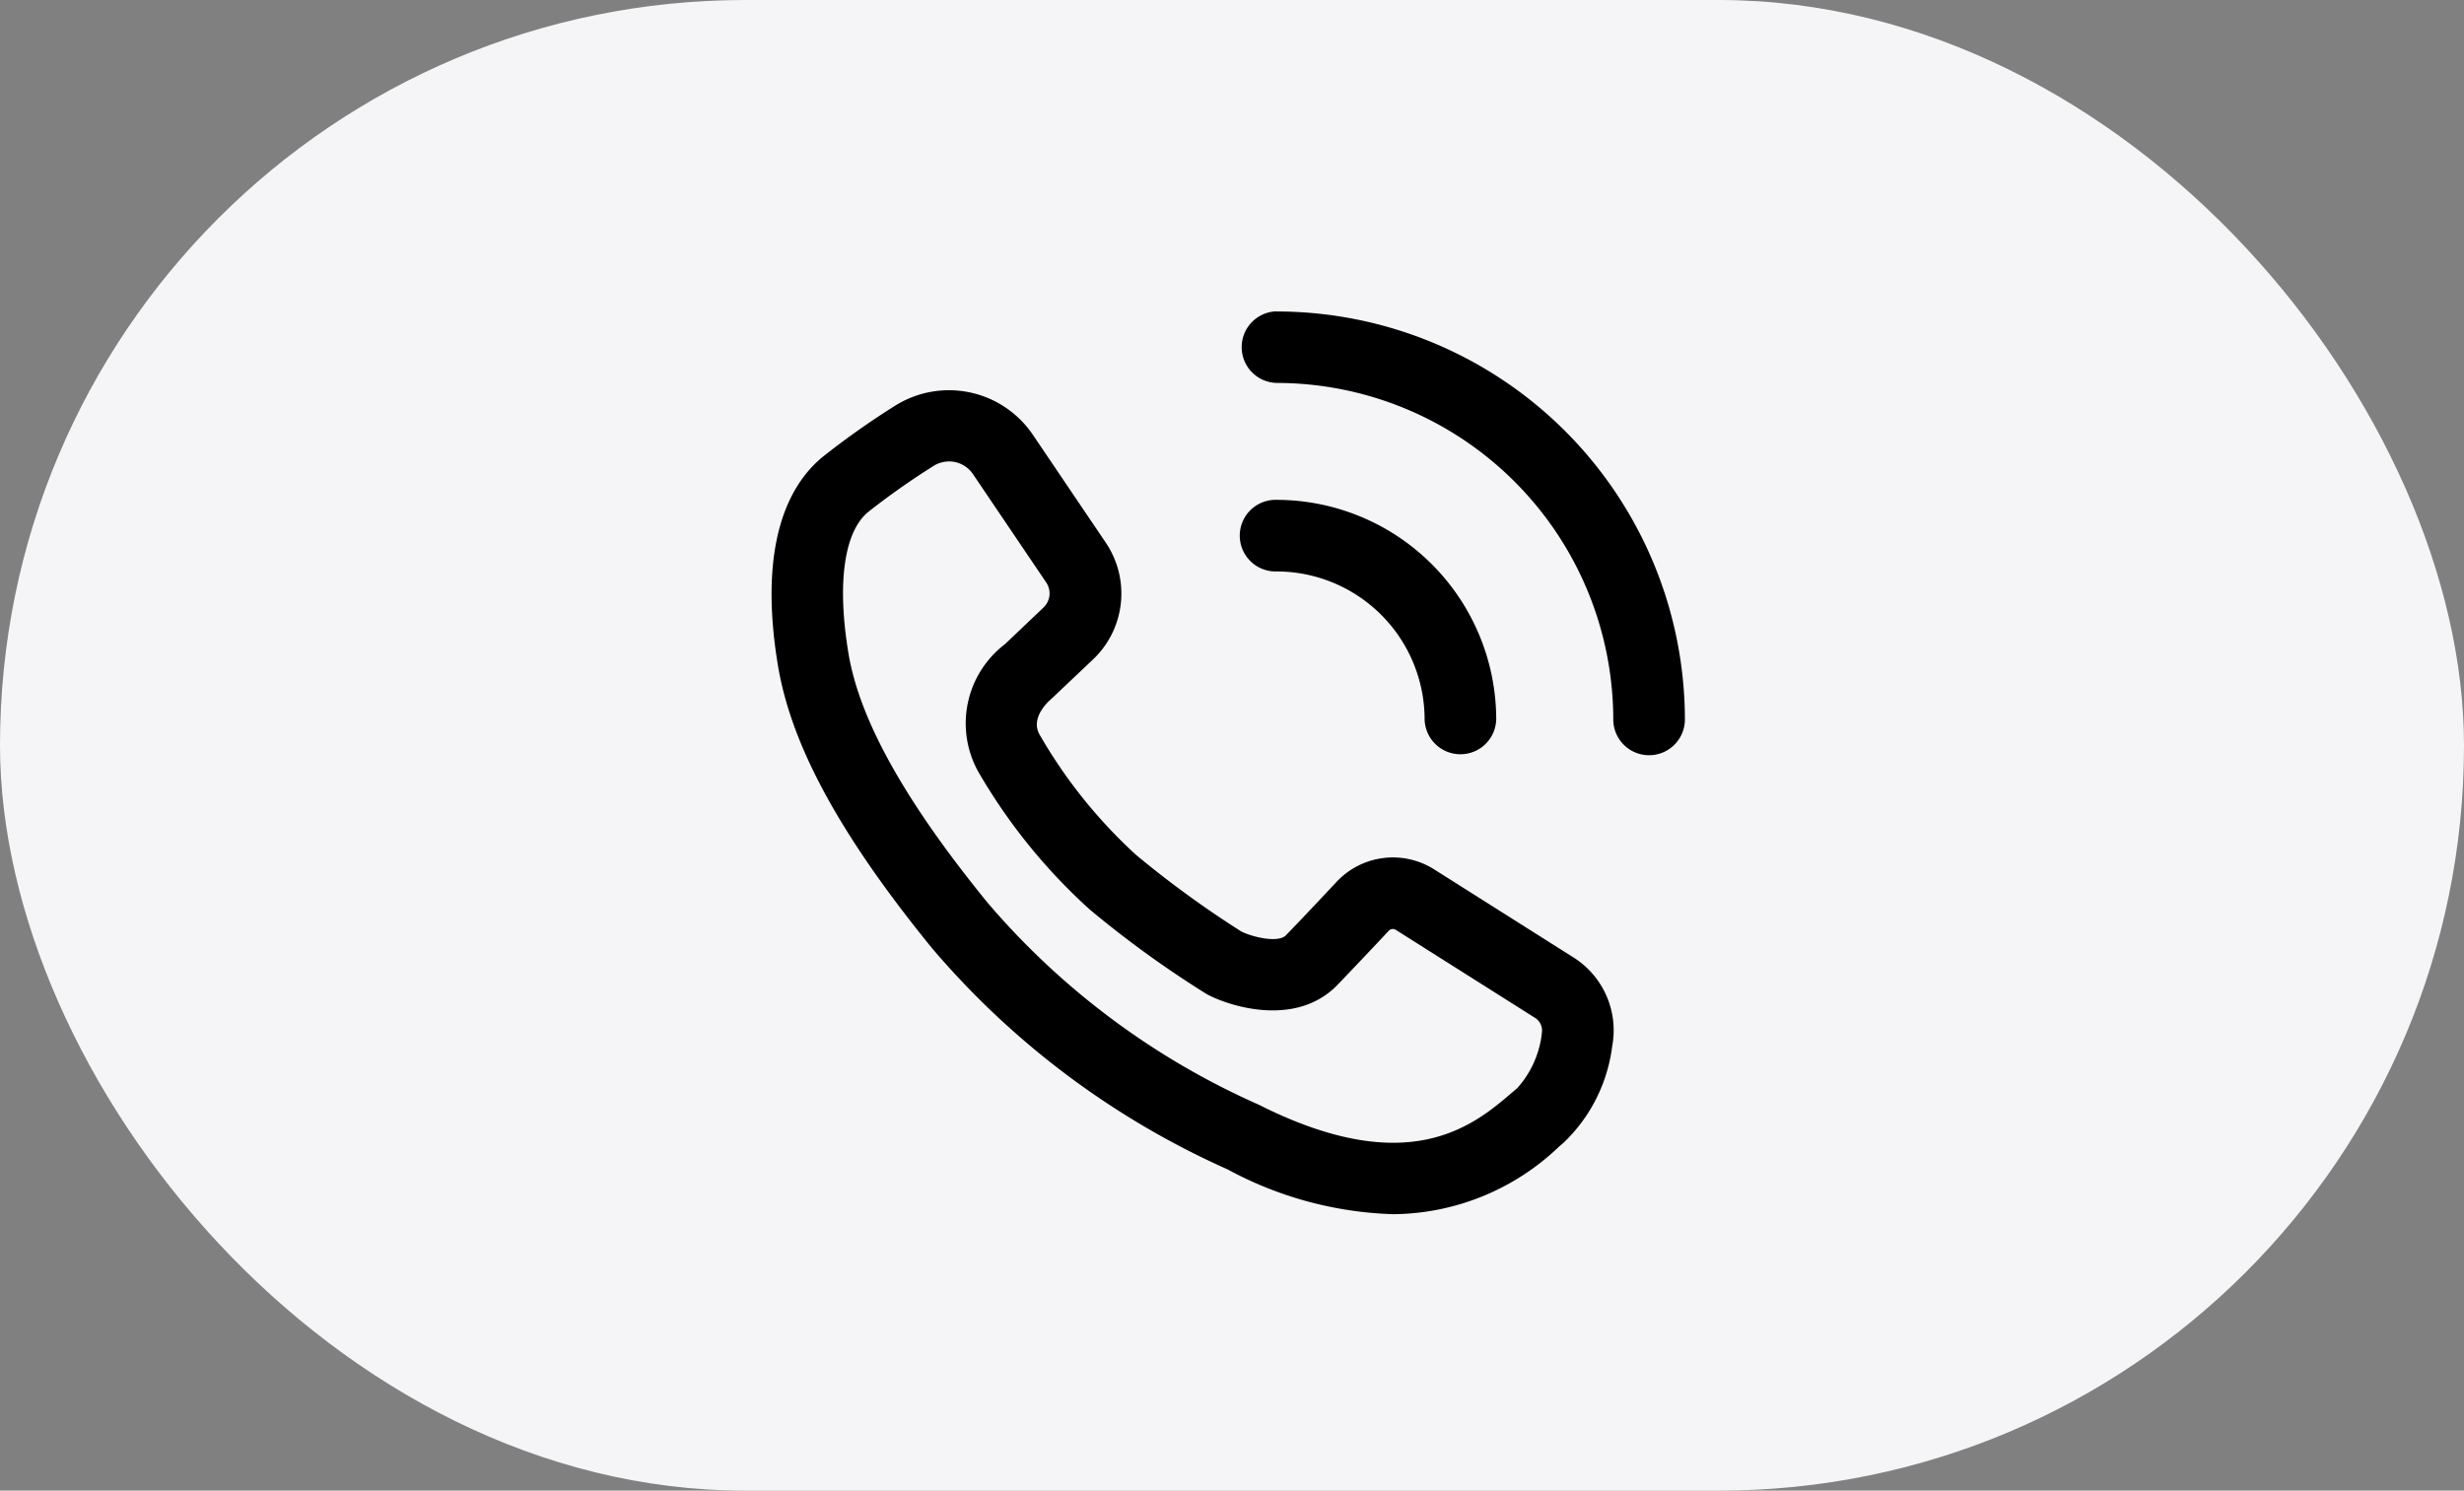
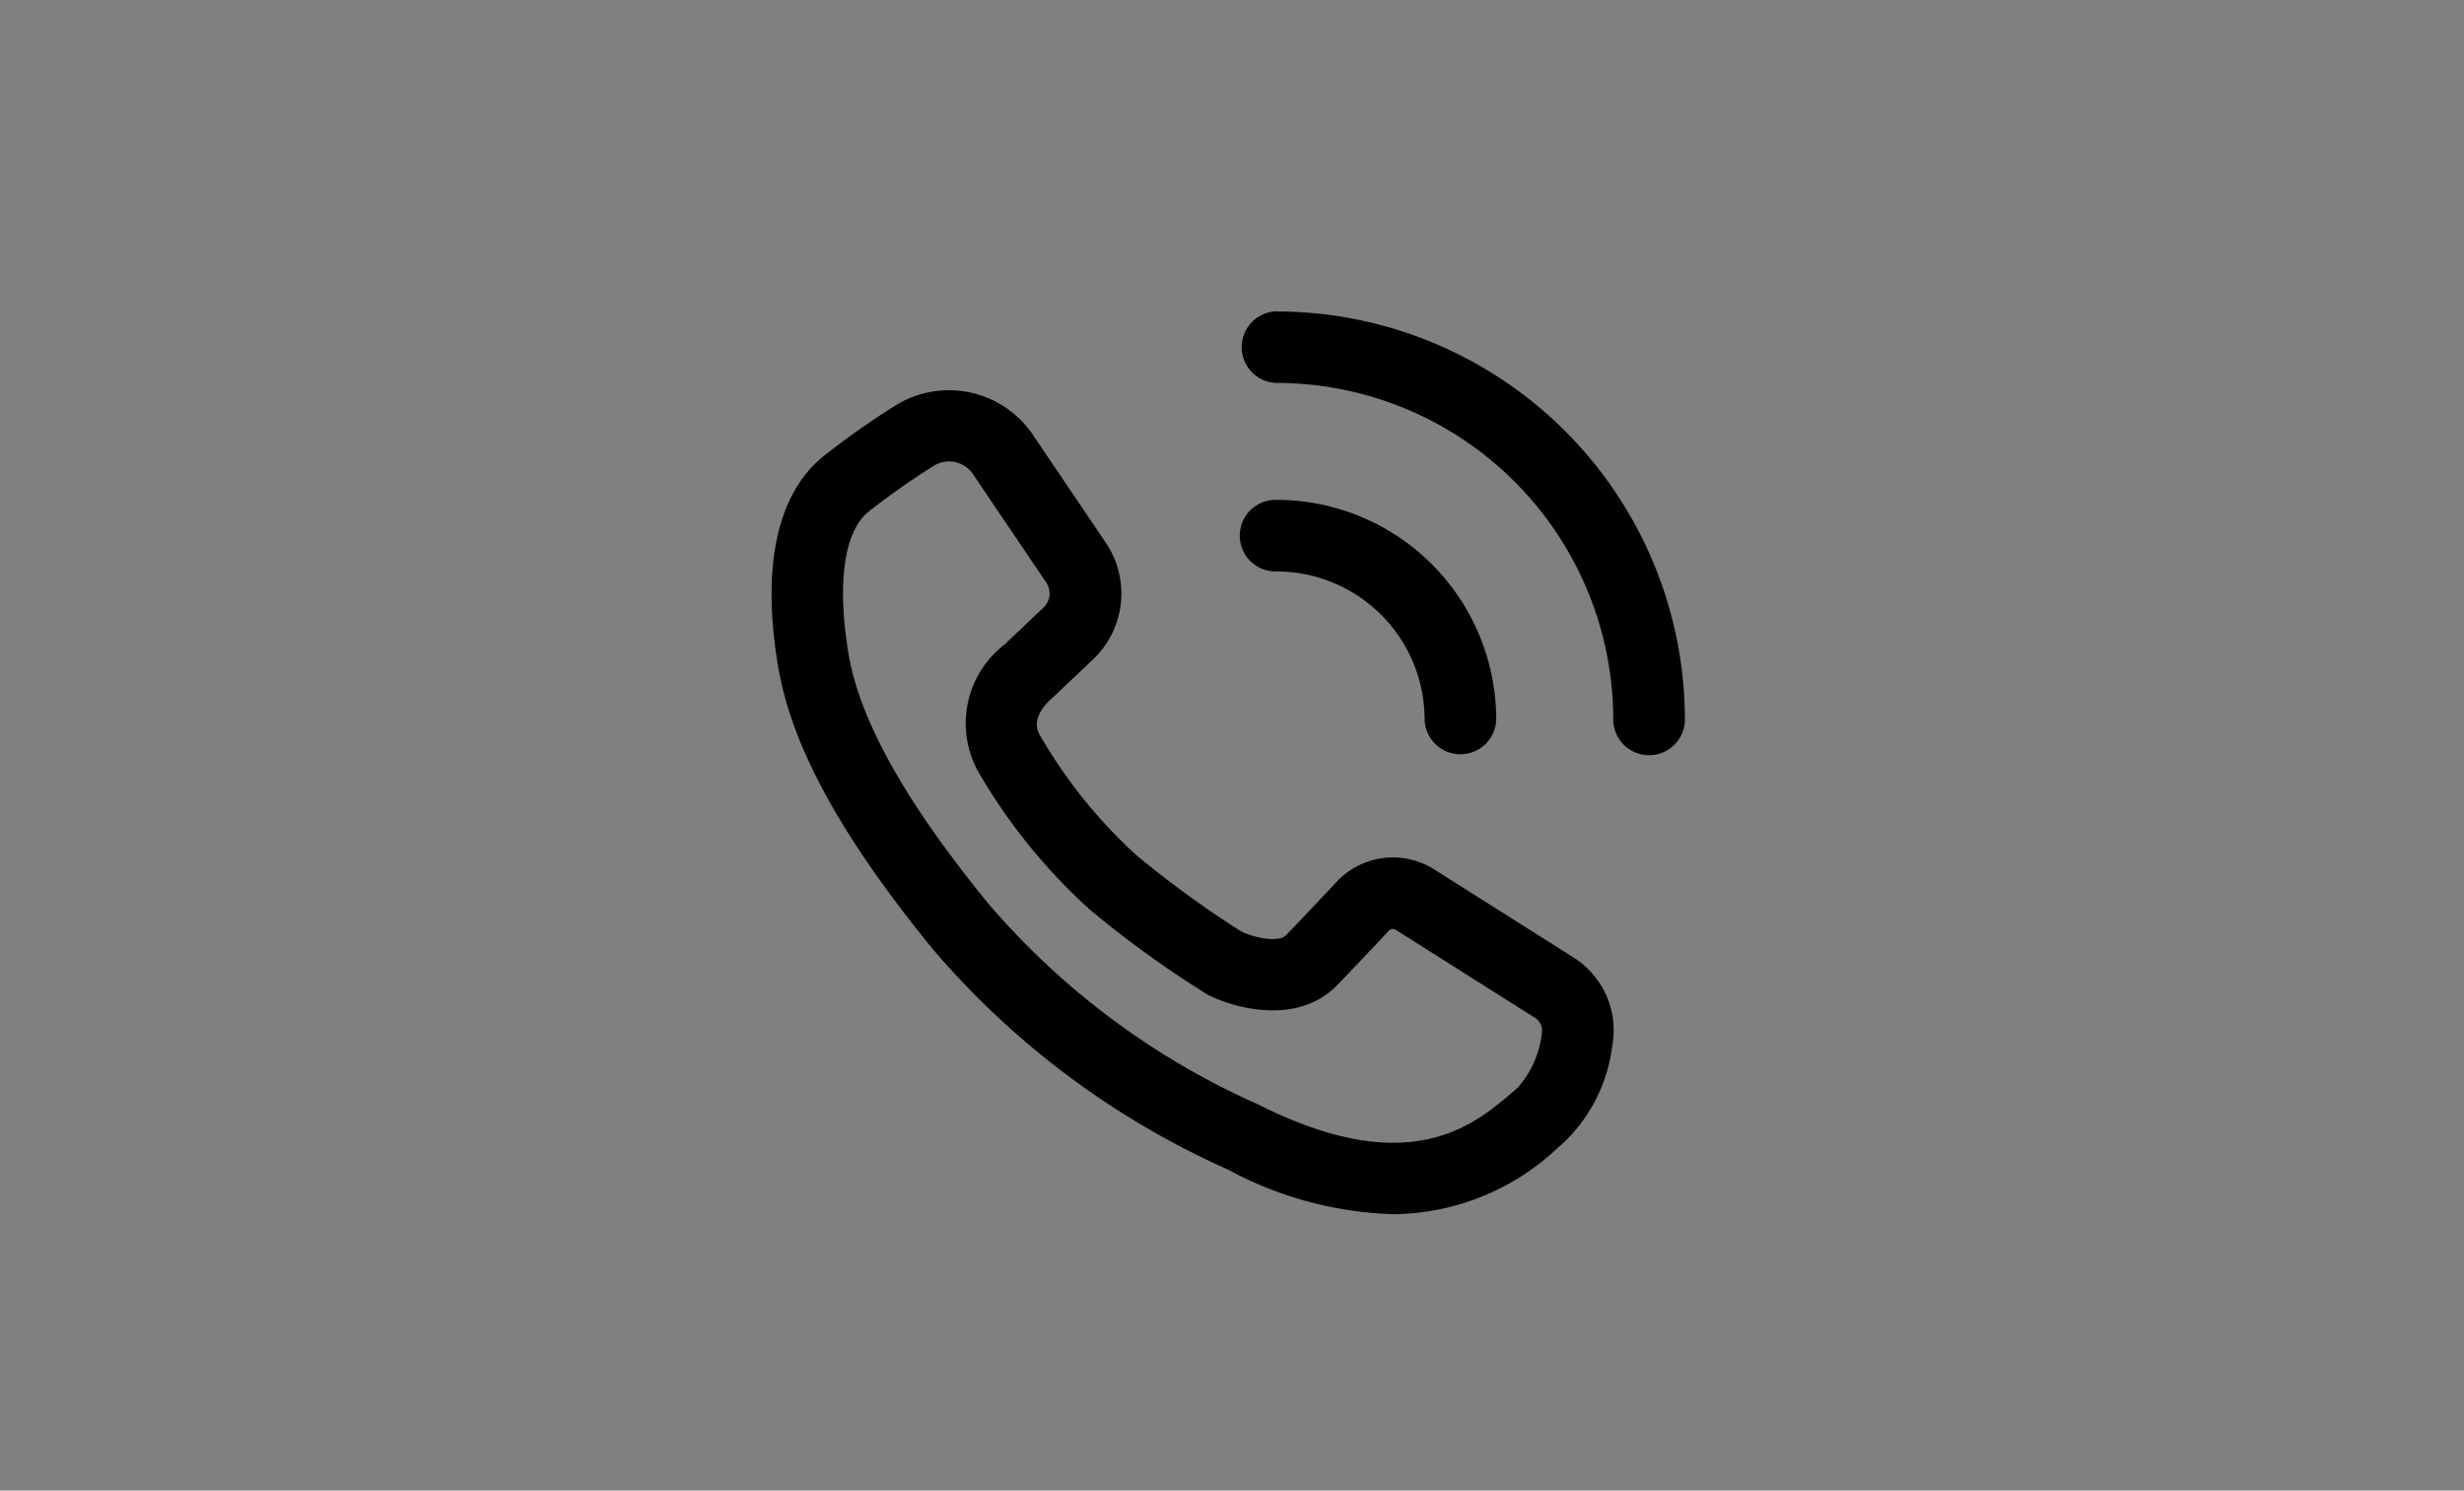
<svg xmlns="http://www.w3.org/2000/svg" id="组件_2_1" data-name="组件 2 – 1" width="99" height="59.9" viewBox="0 0 99 59.9">
  <rect x="0" y="0" width="99" height="59.9" fill="#808080" stroke="none" />
  <g id="组_5177" data-name="组 5177" transform="translate(-652.5 -4198.424)">
-     <rect id="矩形_997" data-name="矩形 997" width="99" height="59.901" rx="29.95" transform="translate(652.5 4198.424)" fill="#f5f5f7" />
-   </g>
-   <path id="路径_2355" data-name="路径 2355" d="M44.21,37.953,38.621,34.42a3.1,3.1,0,0,0-3.92.5c-.6.642-1.442,1.534-2.033,2.145-.323.334-1.415.054-1.809-.158a40.94,40.94,0,0,1-4.213-3.067,20.113,20.113,0,0,1-3.87-4.821c-.4-.669.324-1.333.462-1.449l1.674-1.585a3.649,3.649,0,0,0,.511-4.7l-2.94-4.35a4.07,4.07,0,0,0-5.55-1.129,32.454,32.454,0,0,0-2.877,2.034c-1.84,1.515-2.463,4.417-1.8,8.395.538,3.222,2.509,6.833,6.2,11.364a33.477,33.477,0,0,0,11.865,8.876,14.885,14.885,0,0,0,6.653,1.8,9.73,9.73,0,0,0,6.671-2.722l.172-.146a6.463,6.463,0,0,0,1.956-3.877A3.463,3.463,0,0,0,44.21,37.953ZM42.948,41a3.959,3.959,0,0,1-.989,2.21l-.183.156c-1.552,1.329-4.149,3.554-10.184.519l-.055-.026a30.57,30.57,0,0,1-10.846-8.084c-3.32-4.071-5.15-7.348-5.6-10.019-.471-2.822-.182-4.9.79-5.7a30.224,30.224,0,0,1,2.609-1.838,1.18,1.18,0,0,1,.642-.191,1.156,1.156,0,0,1,.961.513l2.94,4.35a.782.782,0,0,1-.11,1.008l-1.549,1.473a4,4,0,0,0-1.07,5.125,22.954,22.954,0,0,0,4.477,5.535,41.849,41.849,0,0,0,4.71,3.406c.892.48,3.573,1.349,5.243-.374.6-.624,1.456-1.529,2.064-2.178a.222.222,0,0,1,.28-.036l5.588,3.532a.6.6,0,0,1,.279.62ZM32.288,22.447a5.954,5.954,0,0,1,5.949,5.945,1.439,1.439,0,0,0,2.877,0h0a8.834,8.834,0,0,0-8.827-8.822,1.439,1.439,0,1,0,0,2.877h0Zm0-10.452a1.439,1.439,0,0,0,0,2.877A13.539,13.539,0,0,1,45.817,28.393a1.439,1.439,0,1,0,2.878,0A16.42,16.42,0,0,0,32.288,12Z" transform="translate(19.002 0.516)" />
+     </g>
+   <path id="路径_2355" data-name="路径 2355" d="M44.21,37.953,38.621,34.42a3.1,3.1,0,0,0-3.92.5c-.6.642-1.442,1.534-2.033,2.145-.323.334-1.415.054-1.809-.158a40.94,40.94,0,0,1-4.213-3.067,20.113,20.113,0,0,1-3.87-4.821c-.4-.669.324-1.333.462-1.449l1.674-1.585a3.649,3.649,0,0,0,.511-4.7l-2.94-4.35a4.07,4.07,0,0,0-5.55-1.129,32.454,32.454,0,0,0-2.877,2.034c-1.84,1.515-2.463,4.417-1.8,8.395.538,3.222,2.509,6.833,6.2,11.364a33.477,33.477,0,0,0,11.865,8.876,14.885,14.885,0,0,0,6.653,1.8,9.73,9.73,0,0,0,6.671-2.722l.172-.146a6.463,6.463,0,0,0,1.956-3.877A3.463,3.463,0,0,0,44.21,37.953ZM42.948,41a3.959,3.959,0,0,1-.989,2.21l-.183.156c-1.552,1.329-4.149,3.554-10.184.519l-.055-.026a30.57,30.57,0,0,1-10.846-8.084c-3.32-4.071-5.15-7.348-5.6-10.019-.471-2.822-.182-4.9.79-5.7a30.224,30.224,0,0,1,2.609-1.838,1.18,1.18,0,0,1,.642-.191,1.156,1.156,0,0,1,.961.513l2.94,4.35a.782.782,0,0,1-.11,1.008l-1.549,1.473a4,4,0,0,0-1.07,5.125,22.954,22.954,0,0,0,4.477,5.535,41.849,41.849,0,0,0,4.71,3.406c.892.48,3.573,1.349,5.243-.374.6-.624,1.456-1.529,2.064-2.178a.222.222,0,0,1,.28-.036l5.588,3.532a.6.6,0,0,1,.279.62ZM32.288,22.447a5.954,5.954,0,0,1,5.949,5.945,1.439,1.439,0,0,0,2.877,0h0a8.834,8.834,0,0,0-8.827-8.822,1.439,1.439,0,1,0,0,2.877Zm0-10.452a1.439,1.439,0,0,0,0,2.877A13.539,13.539,0,0,1,45.817,28.393a1.439,1.439,0,1,0,2.878,0A16.42,16.42,0,0,0,32.288,12Z" transform="translate(19.002 0.516)" />
</svg>